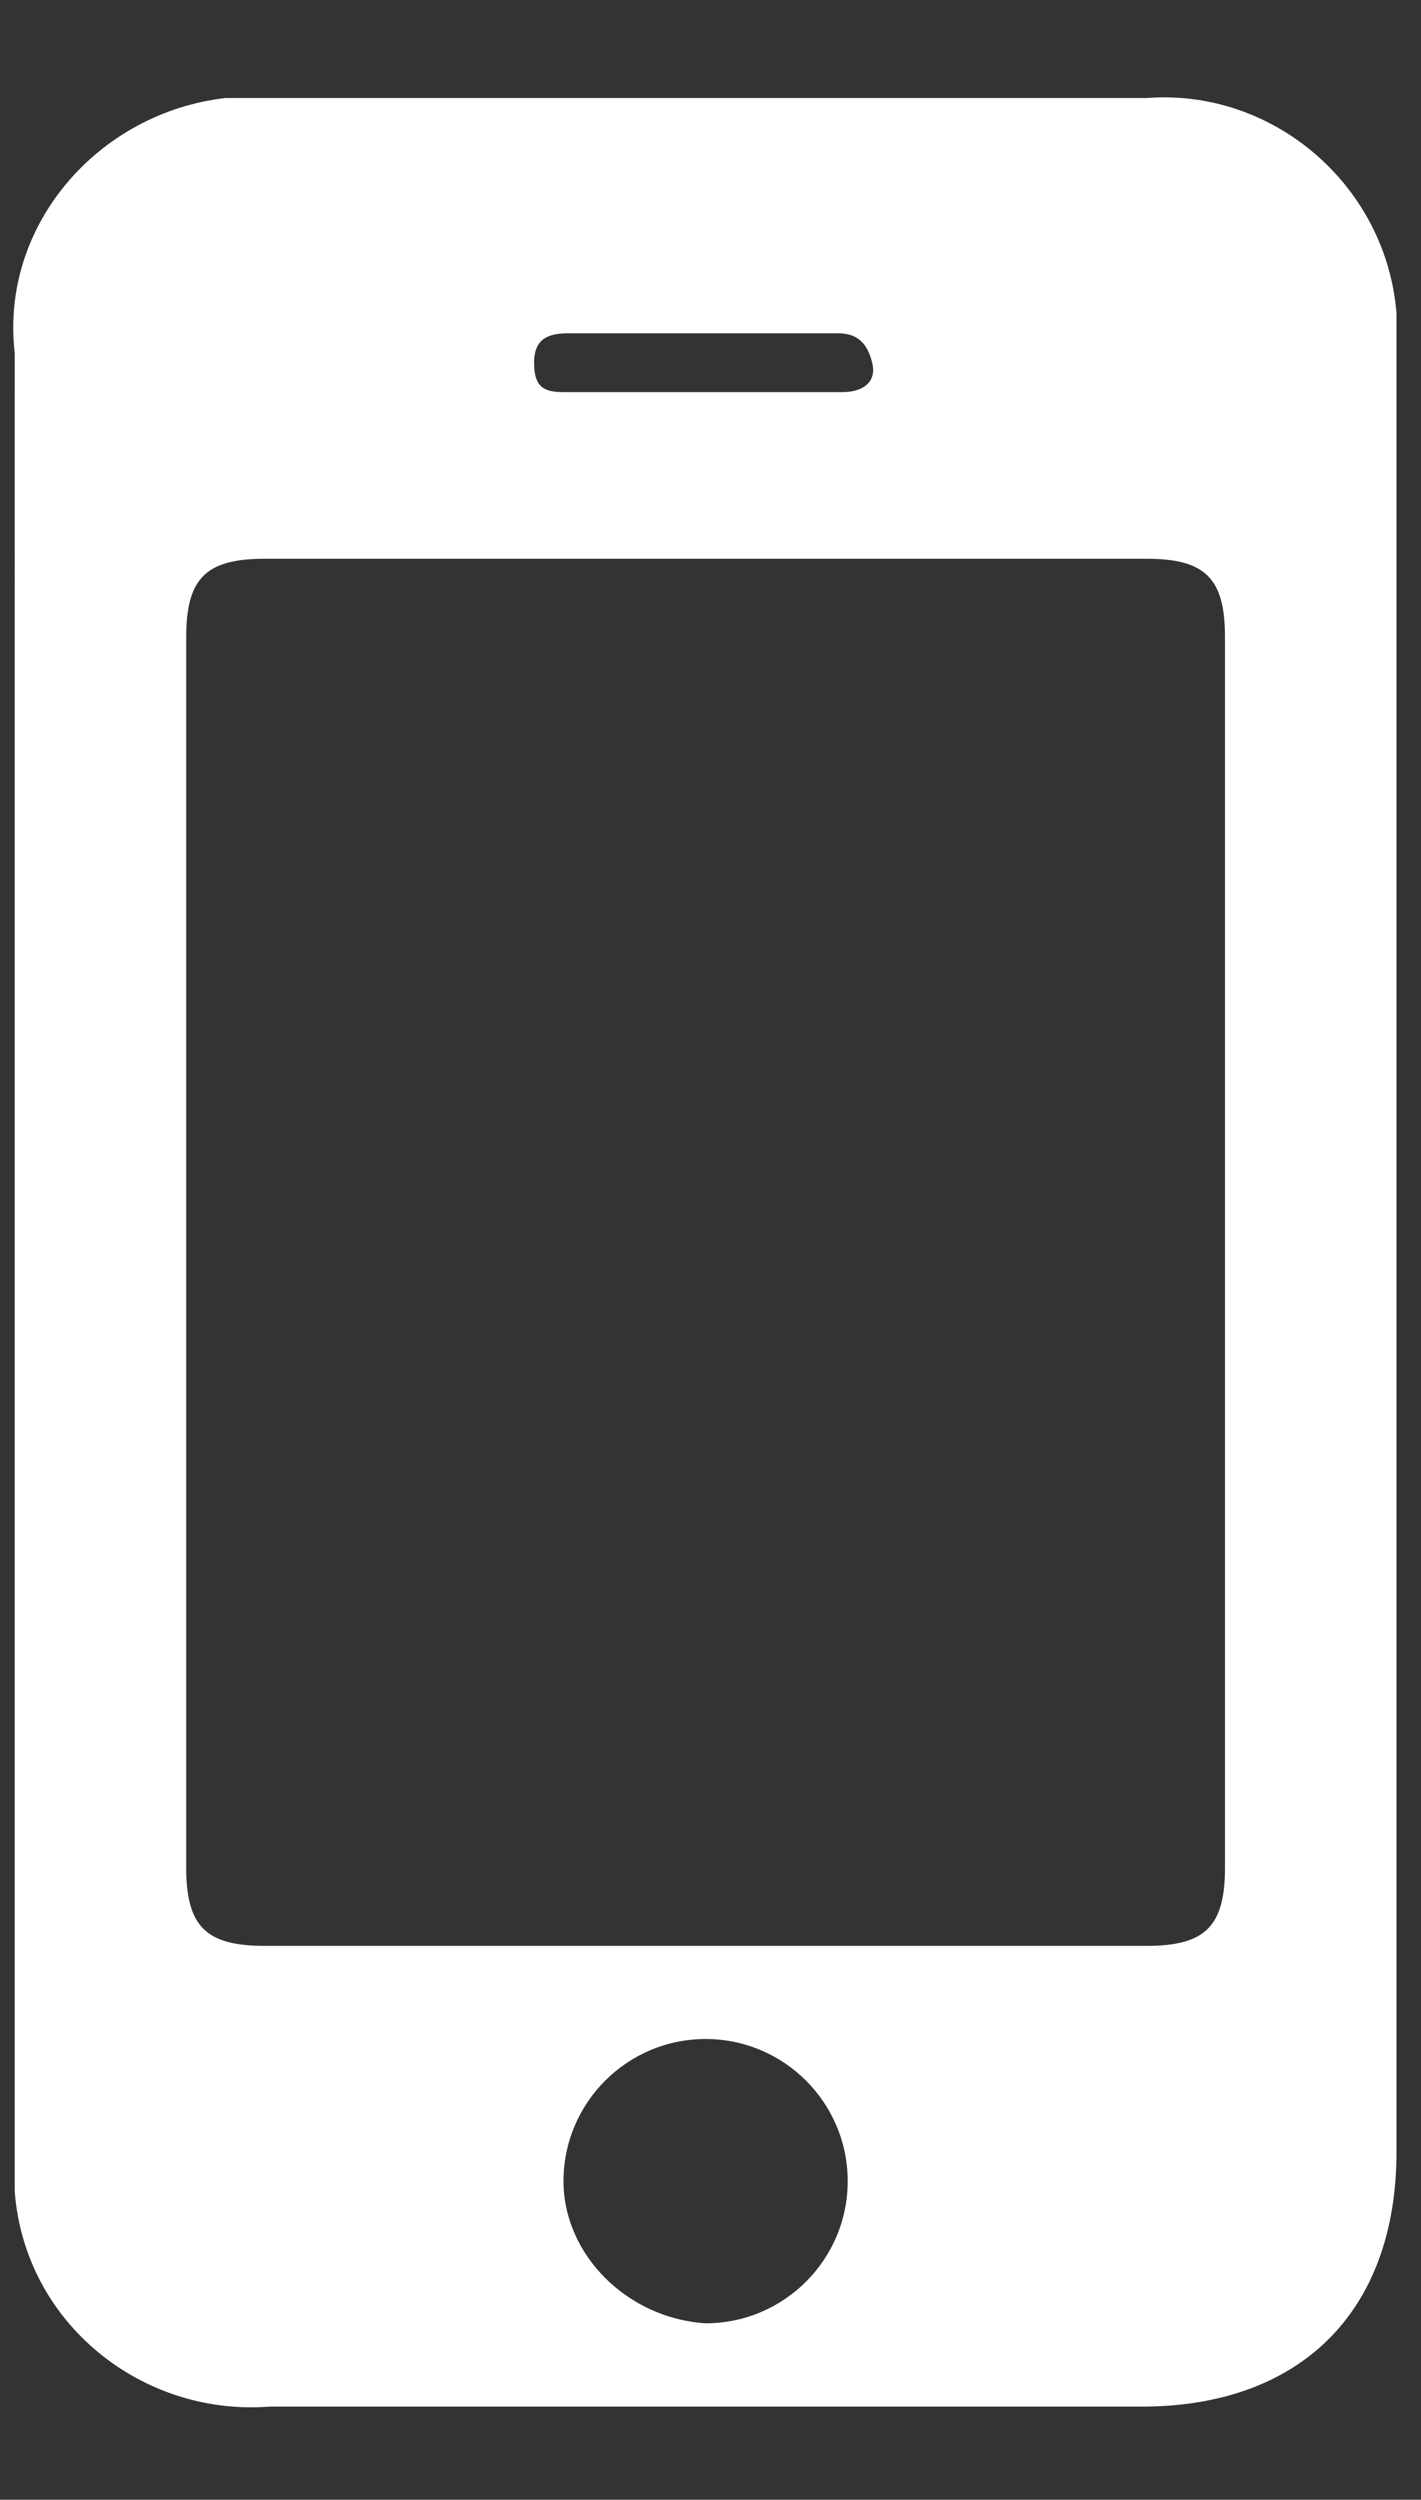
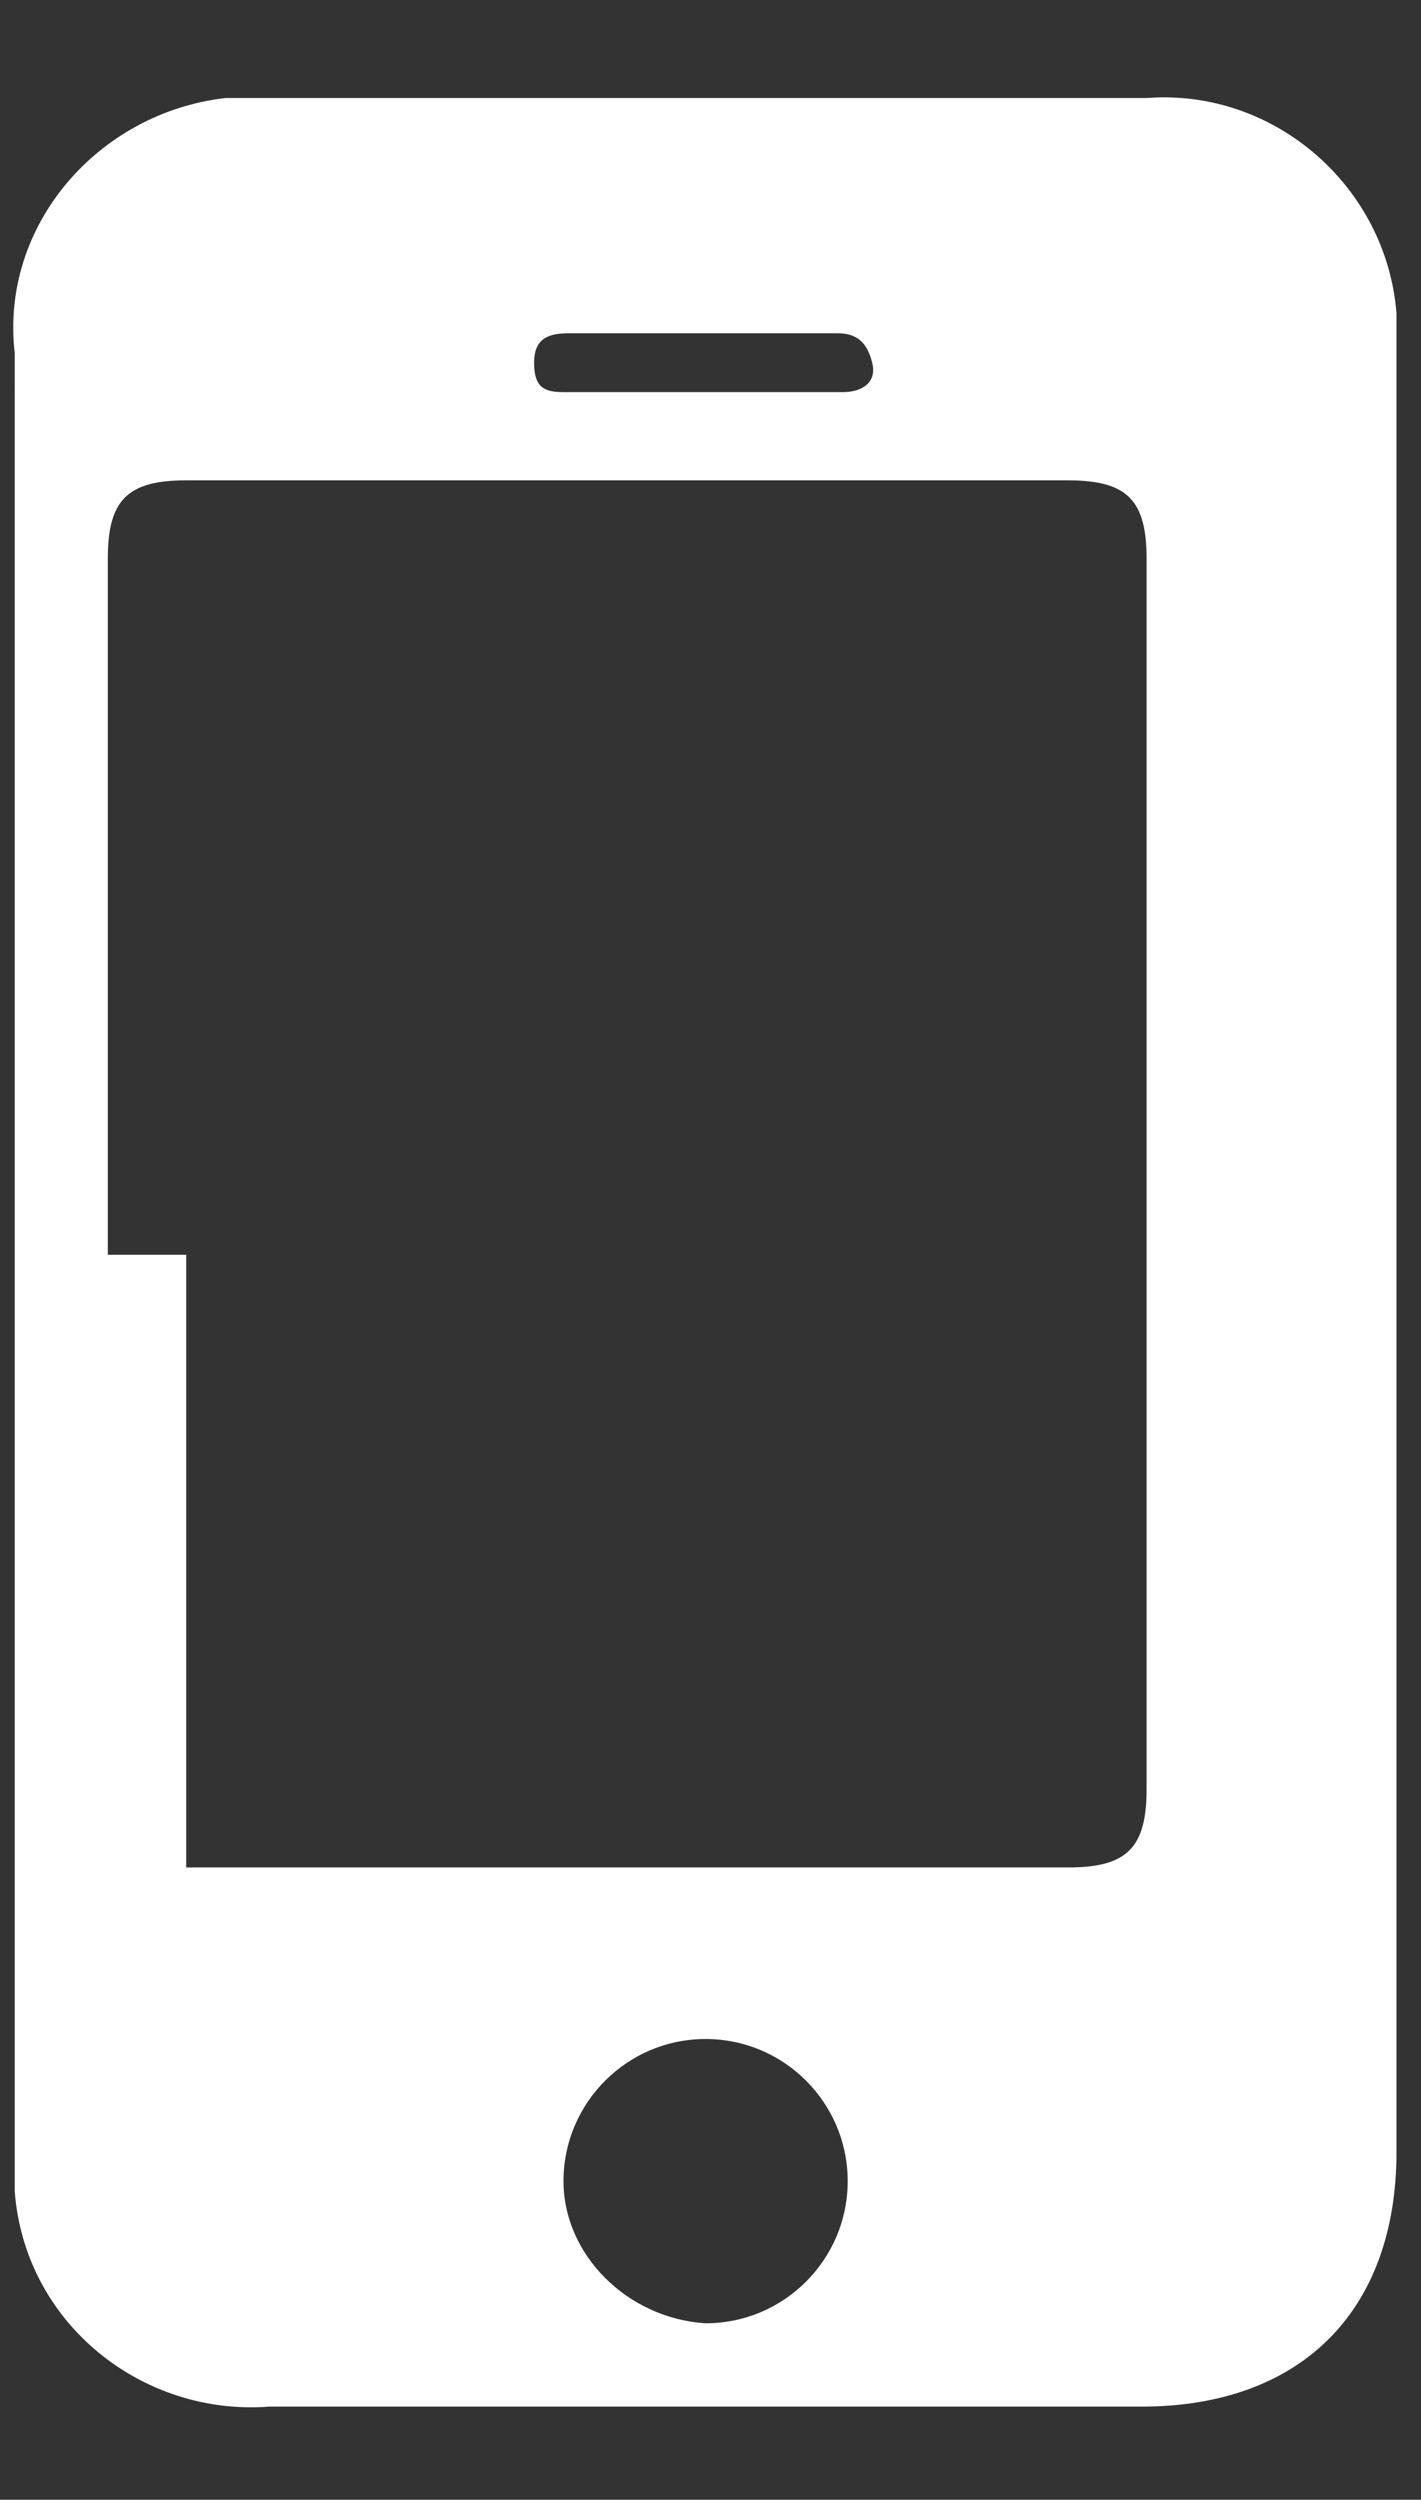
<svg xmlns="http://www.w3.org/2000/svg" version="1.1" id="Calque_1" x="0px" y="0px" viewBox="0 0 29 51" style="enable-background:new 0 0 29 51;" xml:space="preserve">
  <rect x="0" y="0" width="29" height="51" fill="#333333" stroke="none" />
  <style type="text/css">
	.st0{fill:#FFFFFF;}
</style>
-   <path class="st0" d="M28.5,25.6v18.3c0,3.3-2,5.2-5.2,5.2H5.5c-2.6,0.2-5-1.7-5.2-4.4c0-0.3,0-0.5,0-0.8V7.2C0,4.6,2,2.3,4.6,2  c0.3,0,0.6,0,0.8,0h18c2.6-0.2,4.9,1.8,5.1,4.4c0,0.2,0,0.5,0,0.7L28.5,25.6z M3.8,25.6v12.5c0,1.2,0.4,1.6,1.6,1.6h18  c1.2,0,1.6-0.4,1.6-1.6c0-8.4,0-16.7,0-25.1c0-1.2-0.4-1.6-1.6-1.6h-18c-1.2,0-1.6,0.4-1.6,1.6V25.6z M14.4,47.4  c1.6,0,2.9-1.3,2.9-2.9c0-1.6-1.3-2.9-2.9-2.9c-1.6,0-2.9,1.3-2.9,2.9C11.5,46,12.8,47.3,14.4,47.4z M14.5,6.8h-2.9  c-0.4,0-0.7,0.1-0.7,0.6s0.2,0.6,0.6,0.6h5.7c0.4,0,0.7-0.2,0.6-0.6s-0.3-0.6-0.7-0.6H14.5z" />
+   <path class="st0" d="M28.5,25.6v18.3c0,3.3-2,5.2-5.2,5.2H5.5c-2.6,0.2-5-1.7-5.2-4.4c0-0.3,0-0.5,0-0.8V7.2C0,4.6,2,2.3,4.6,2  c0.3,0,0.6,0,0.8,0h18c2.6-0.2,4.9,1.8,5.1,4.4c0,0.2,0,0.5,0,0.7L28.5,25.6z M3.8,25.6v12.5h18  c1.2,0,1.6-0.4,1.6-1.6c0-8.4,0-16.7,0-25.1c0-1.2-0.4-1.6-1.6-1.6h-18c-1.2,0-1.6,0.4-1.6,1.6V25.6z M14.4,47.4  c1.6,0,2.9-1.3,2.9-2.9c0-1.6-1.3-2.9-2.9-2.9c-1.6,0-2.9,1.3-2.9,2.9C11.5,46,12.8,47.3,14.4,47.4z M14.5,6.8h-2.9  c-0.4,0-0.7,0.1-0.7,0.6s0.2,0.6,0.6,0.6h5.7c0.4,0,0.7-0.2,0.6-0.6s-0.3-0.6-0.7-0.6H14.5z" />
</svg>